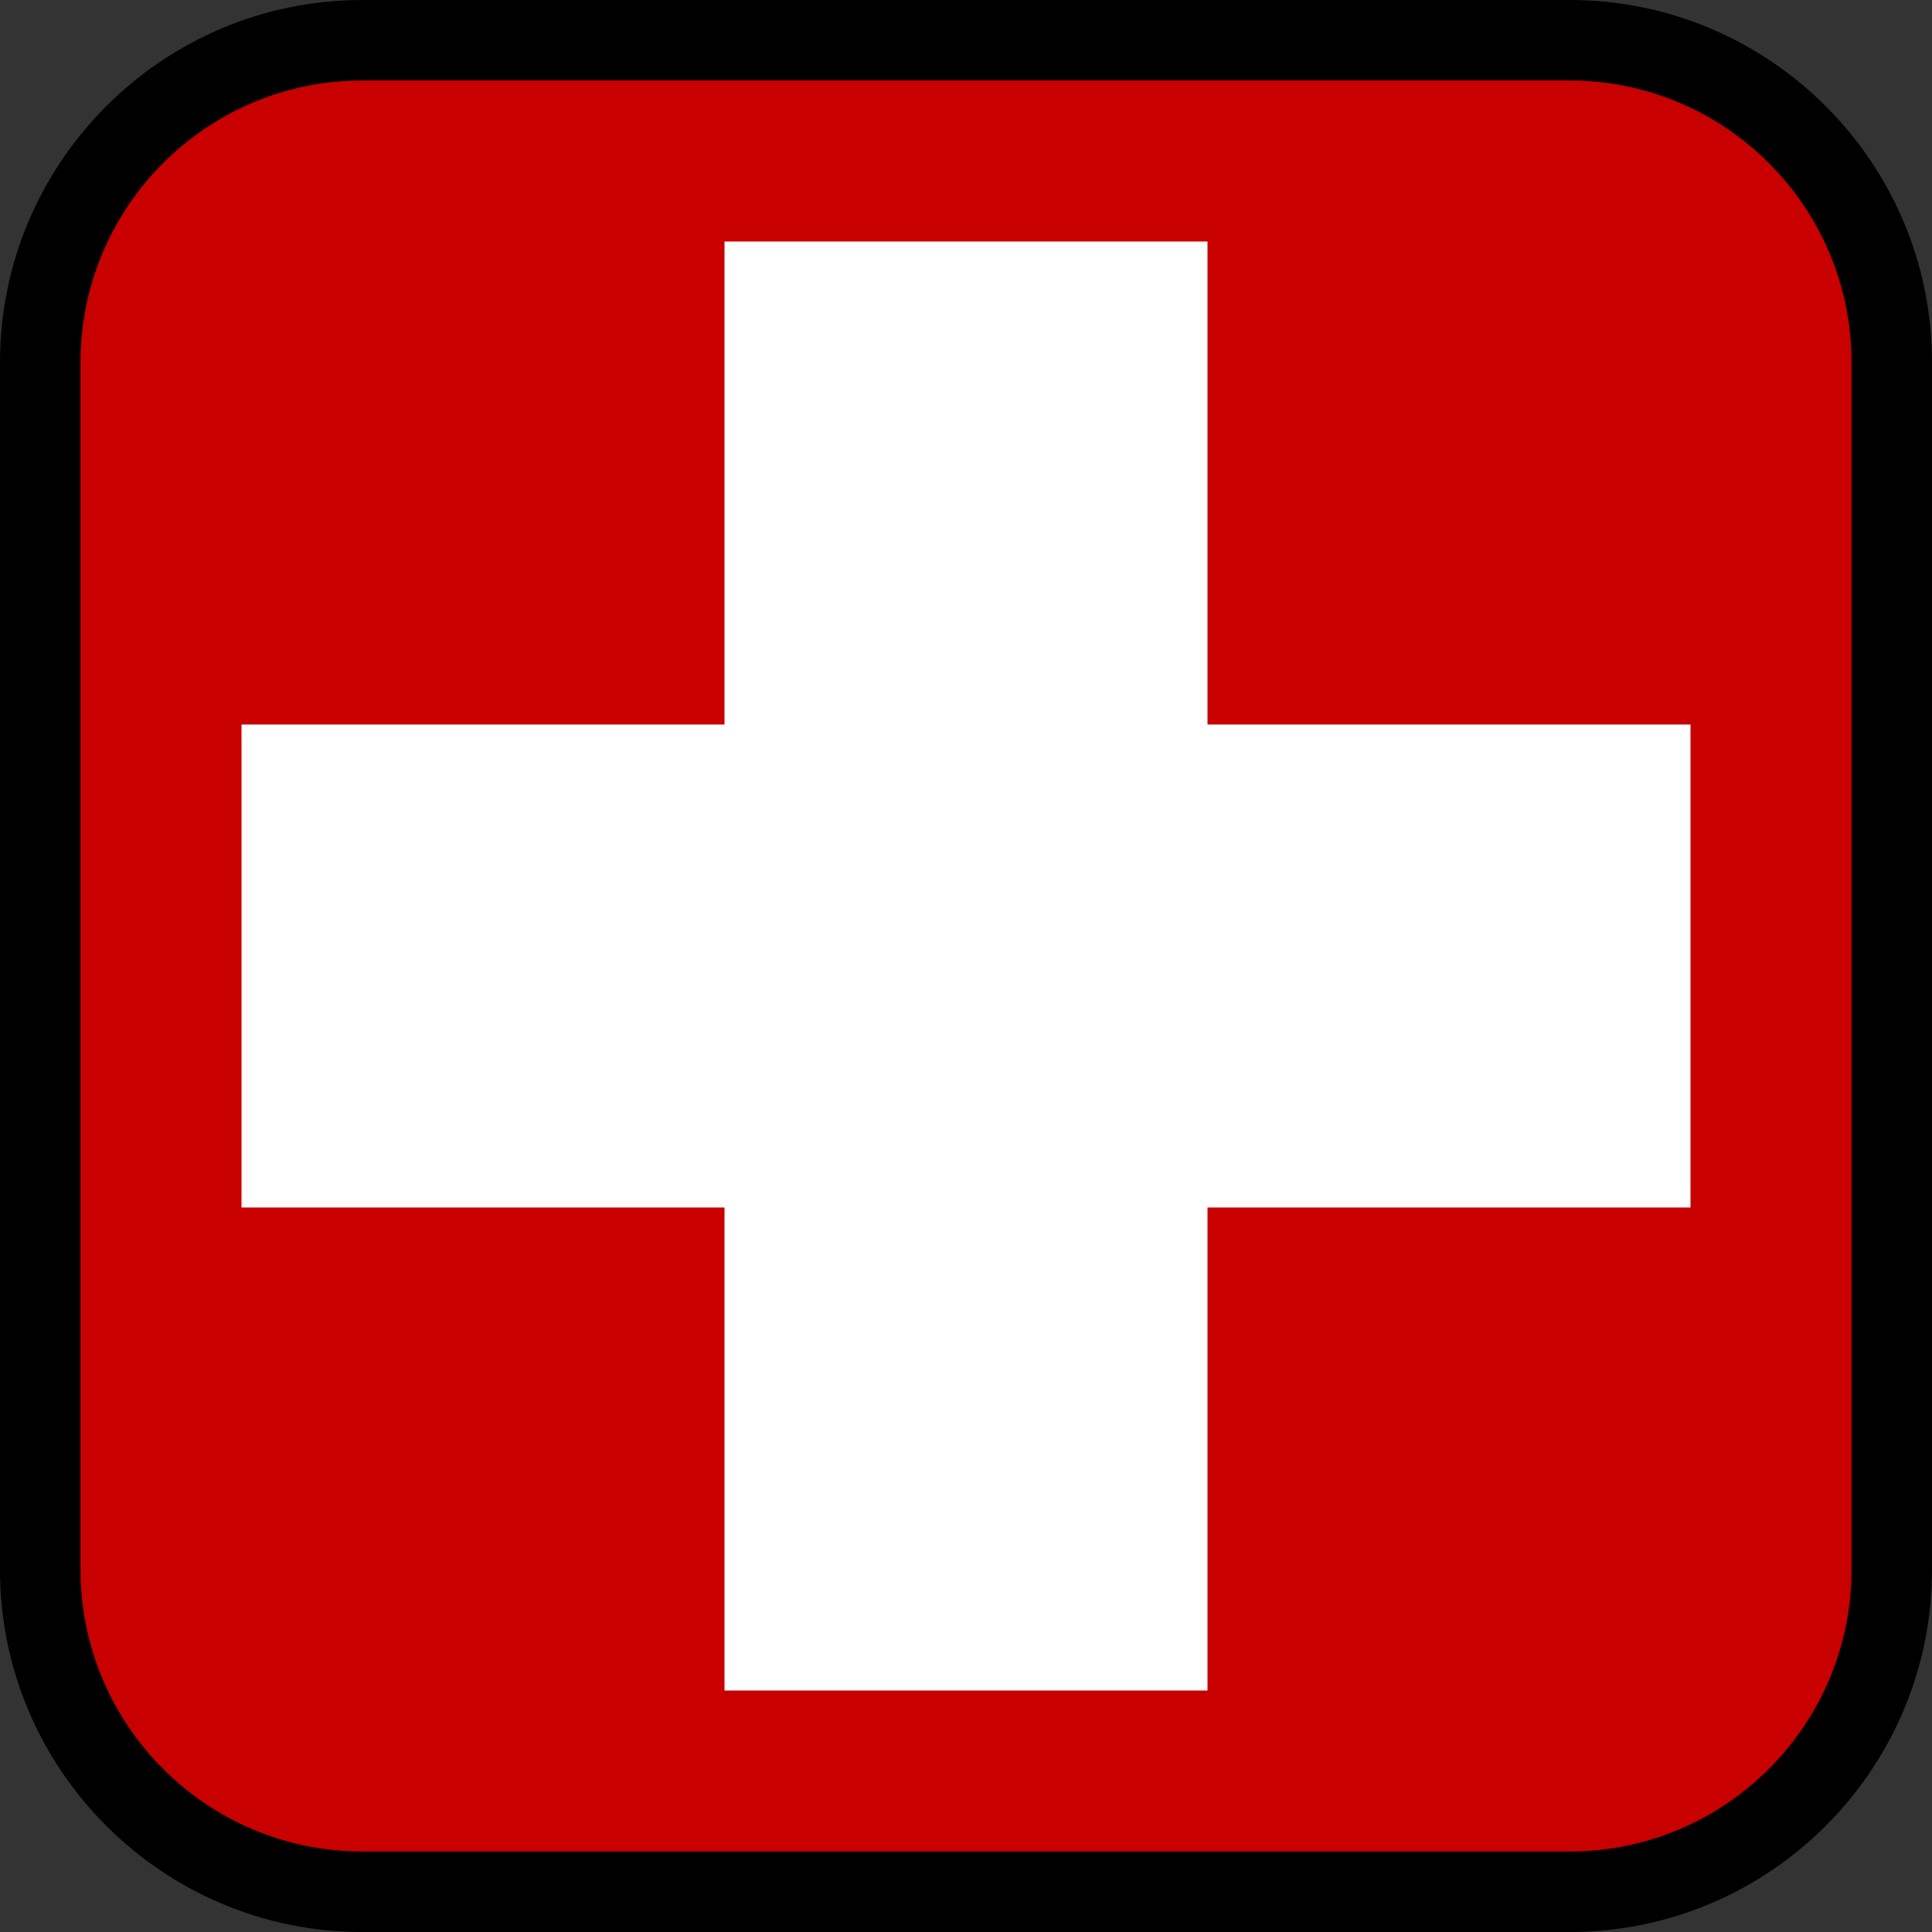
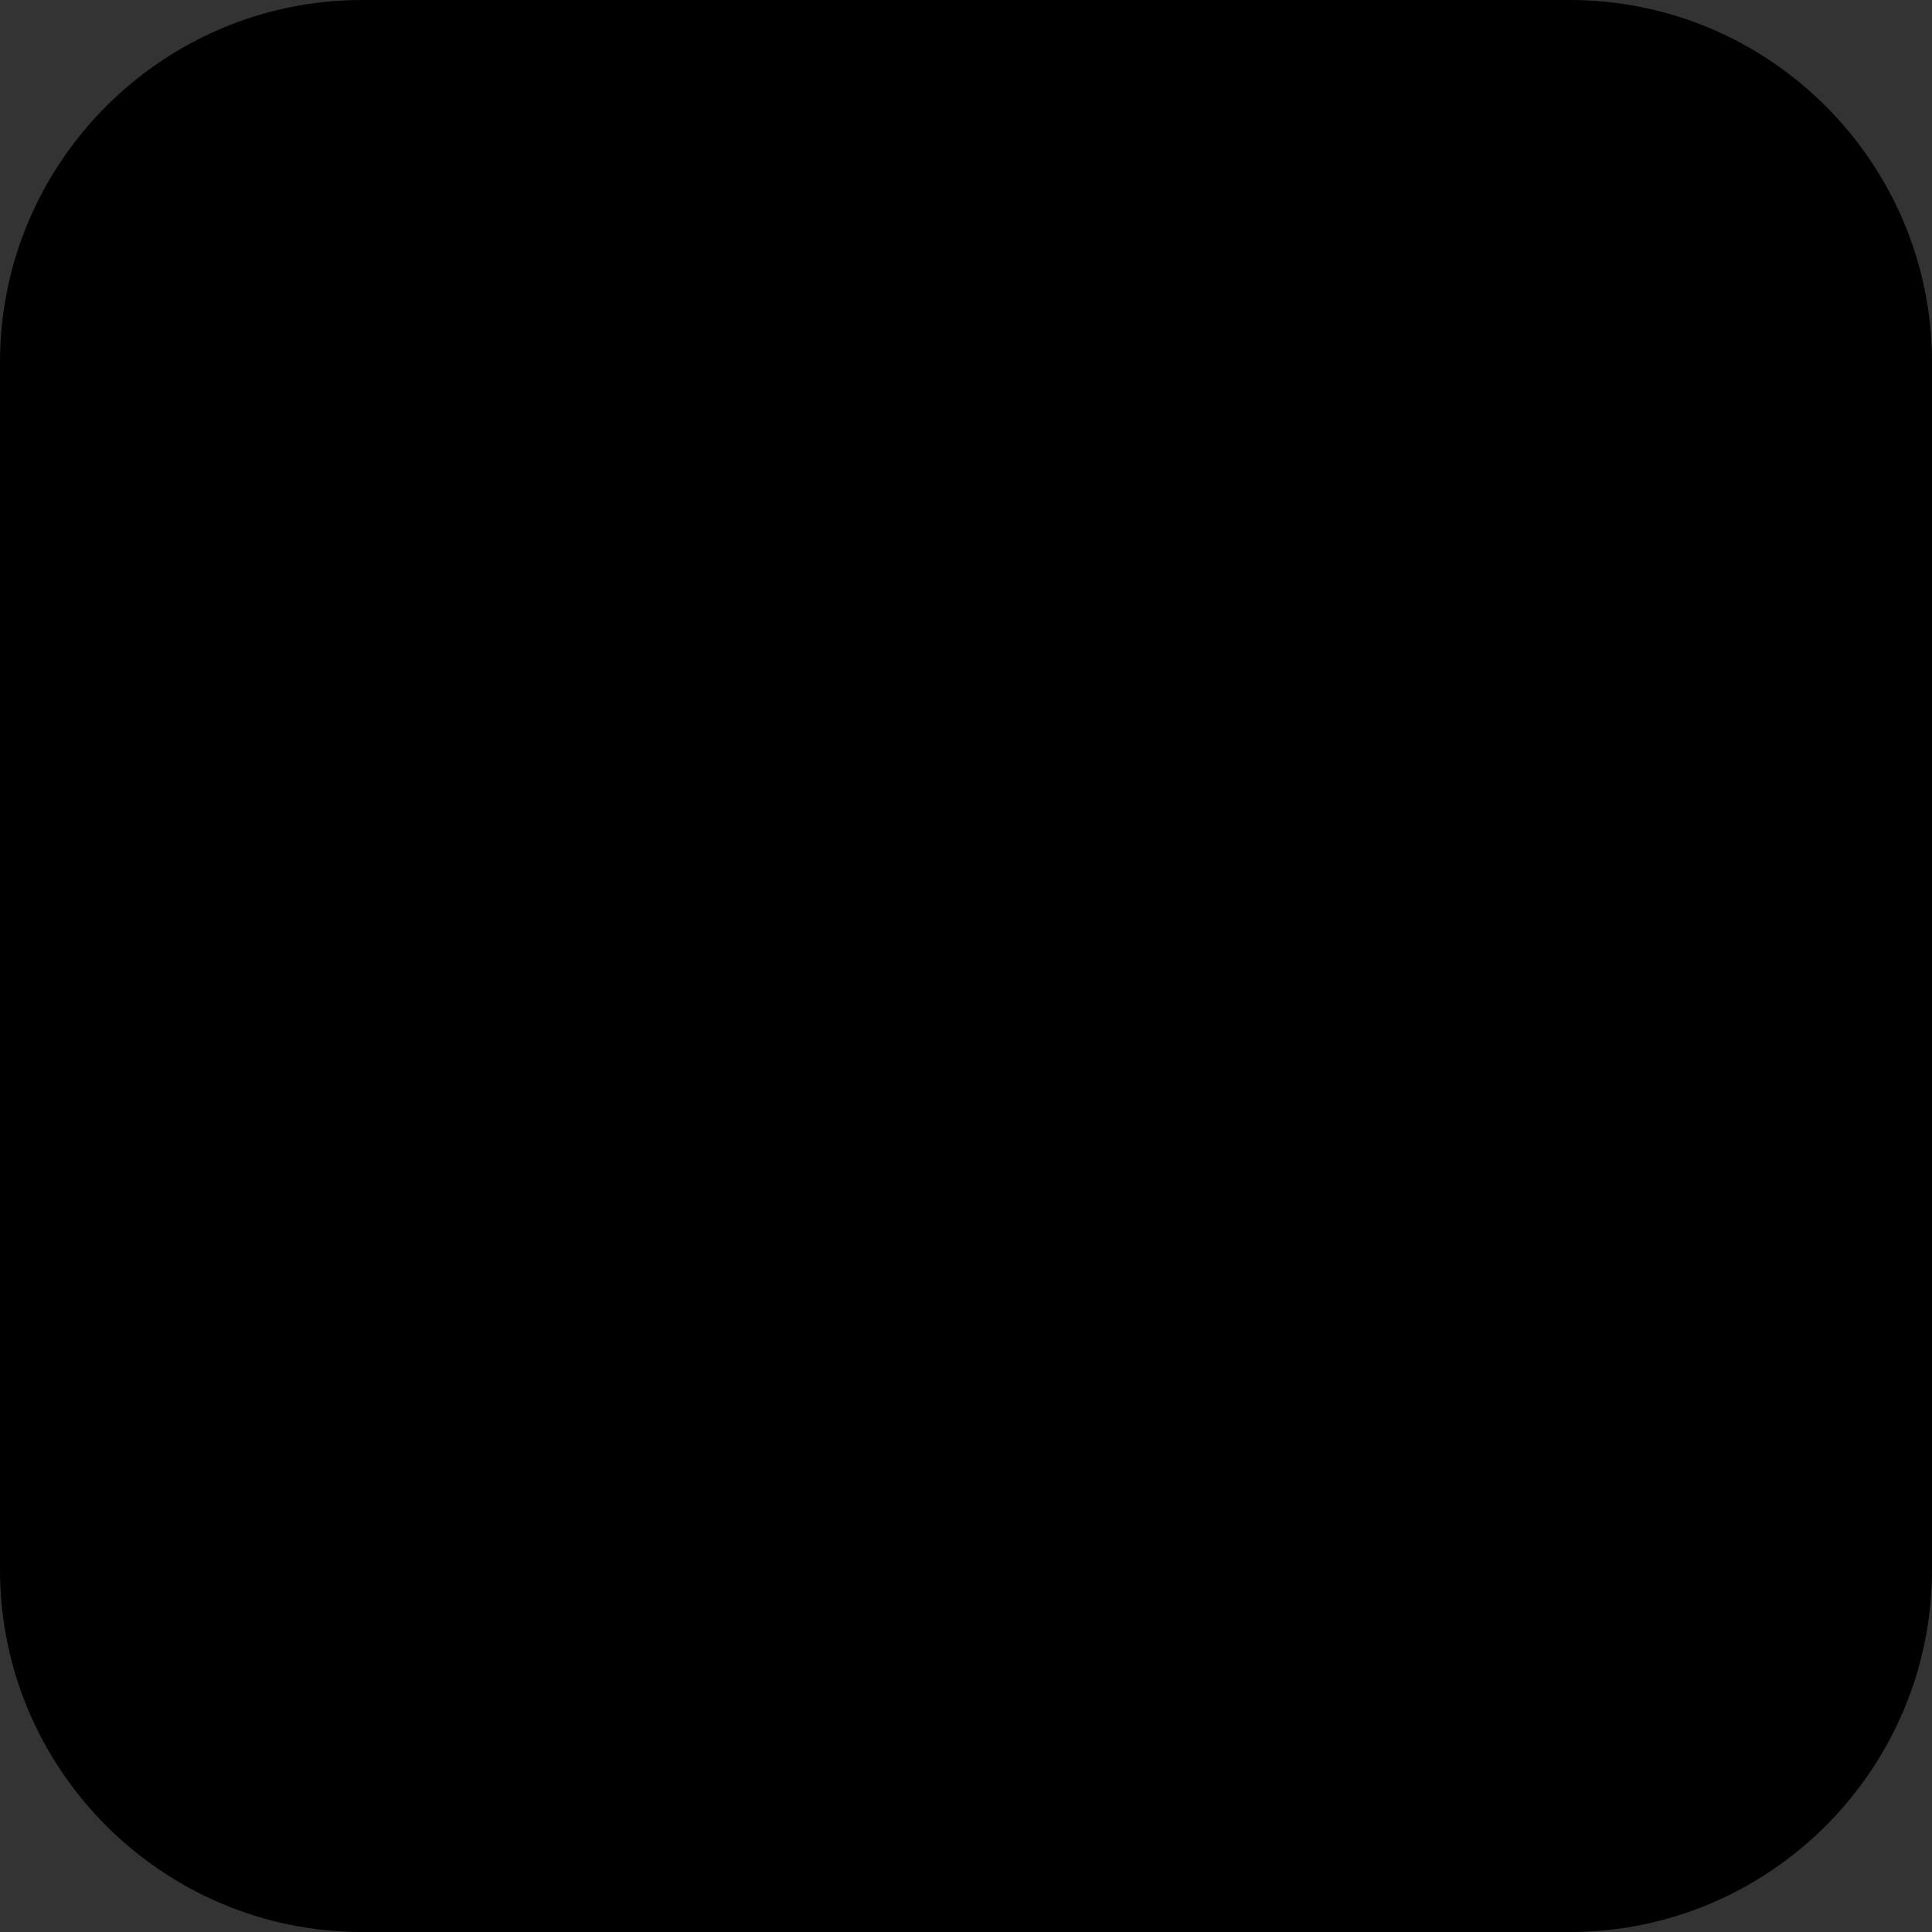
<svg xmlns="http://www.w3.org/2000/svg" version="1.1" id="Calque_1" x="0px" y="0px" width="136.063px" height="136.063px" viewBox="0 0 136.063 136.063" enable-background="new 0 0 136.063 136.063" xml:space="preserve">
  <rect x="0" y="0" width="136.063" height="136.063" fill="#333333" stroke="none" />
  <g>
    <path d="M110.551,0H25.512C11.445,0,0,11.445,0,25.512v85.04c0,14.066,11.444,25.512,25.512,25.512h85.039   c14.068,0,25.512-11.444,25.512-25.512v-85.04C136.063,11.445,124.619,0,110.551,0z" />
-     <path fill="#C80000" d="M110.551,5.669H25.512c-10.941,0-19.843,8.9-19.843,19.843v19.842v45.354v19.844   c0,10.94,8.901,19.842,19.843,19.842h85.039c10.941,0,19.844-8.9,19.844-19.842V90.708V45.354V25.512   C130.395,14.571,121.492,5.669,110.551,5.669z" />
  </g>
-   <polygon fill="#FFFFFF" points="119.055,51.024 85.039,51.024 85.039,17.008 51.024,17.008 51.024,51.024 17.009,51.024   17.009,85.039 51.024,85.039 51.024,119.056 85.039,119.056 85.039,85.039 119.055,85.039 " />
</svg>